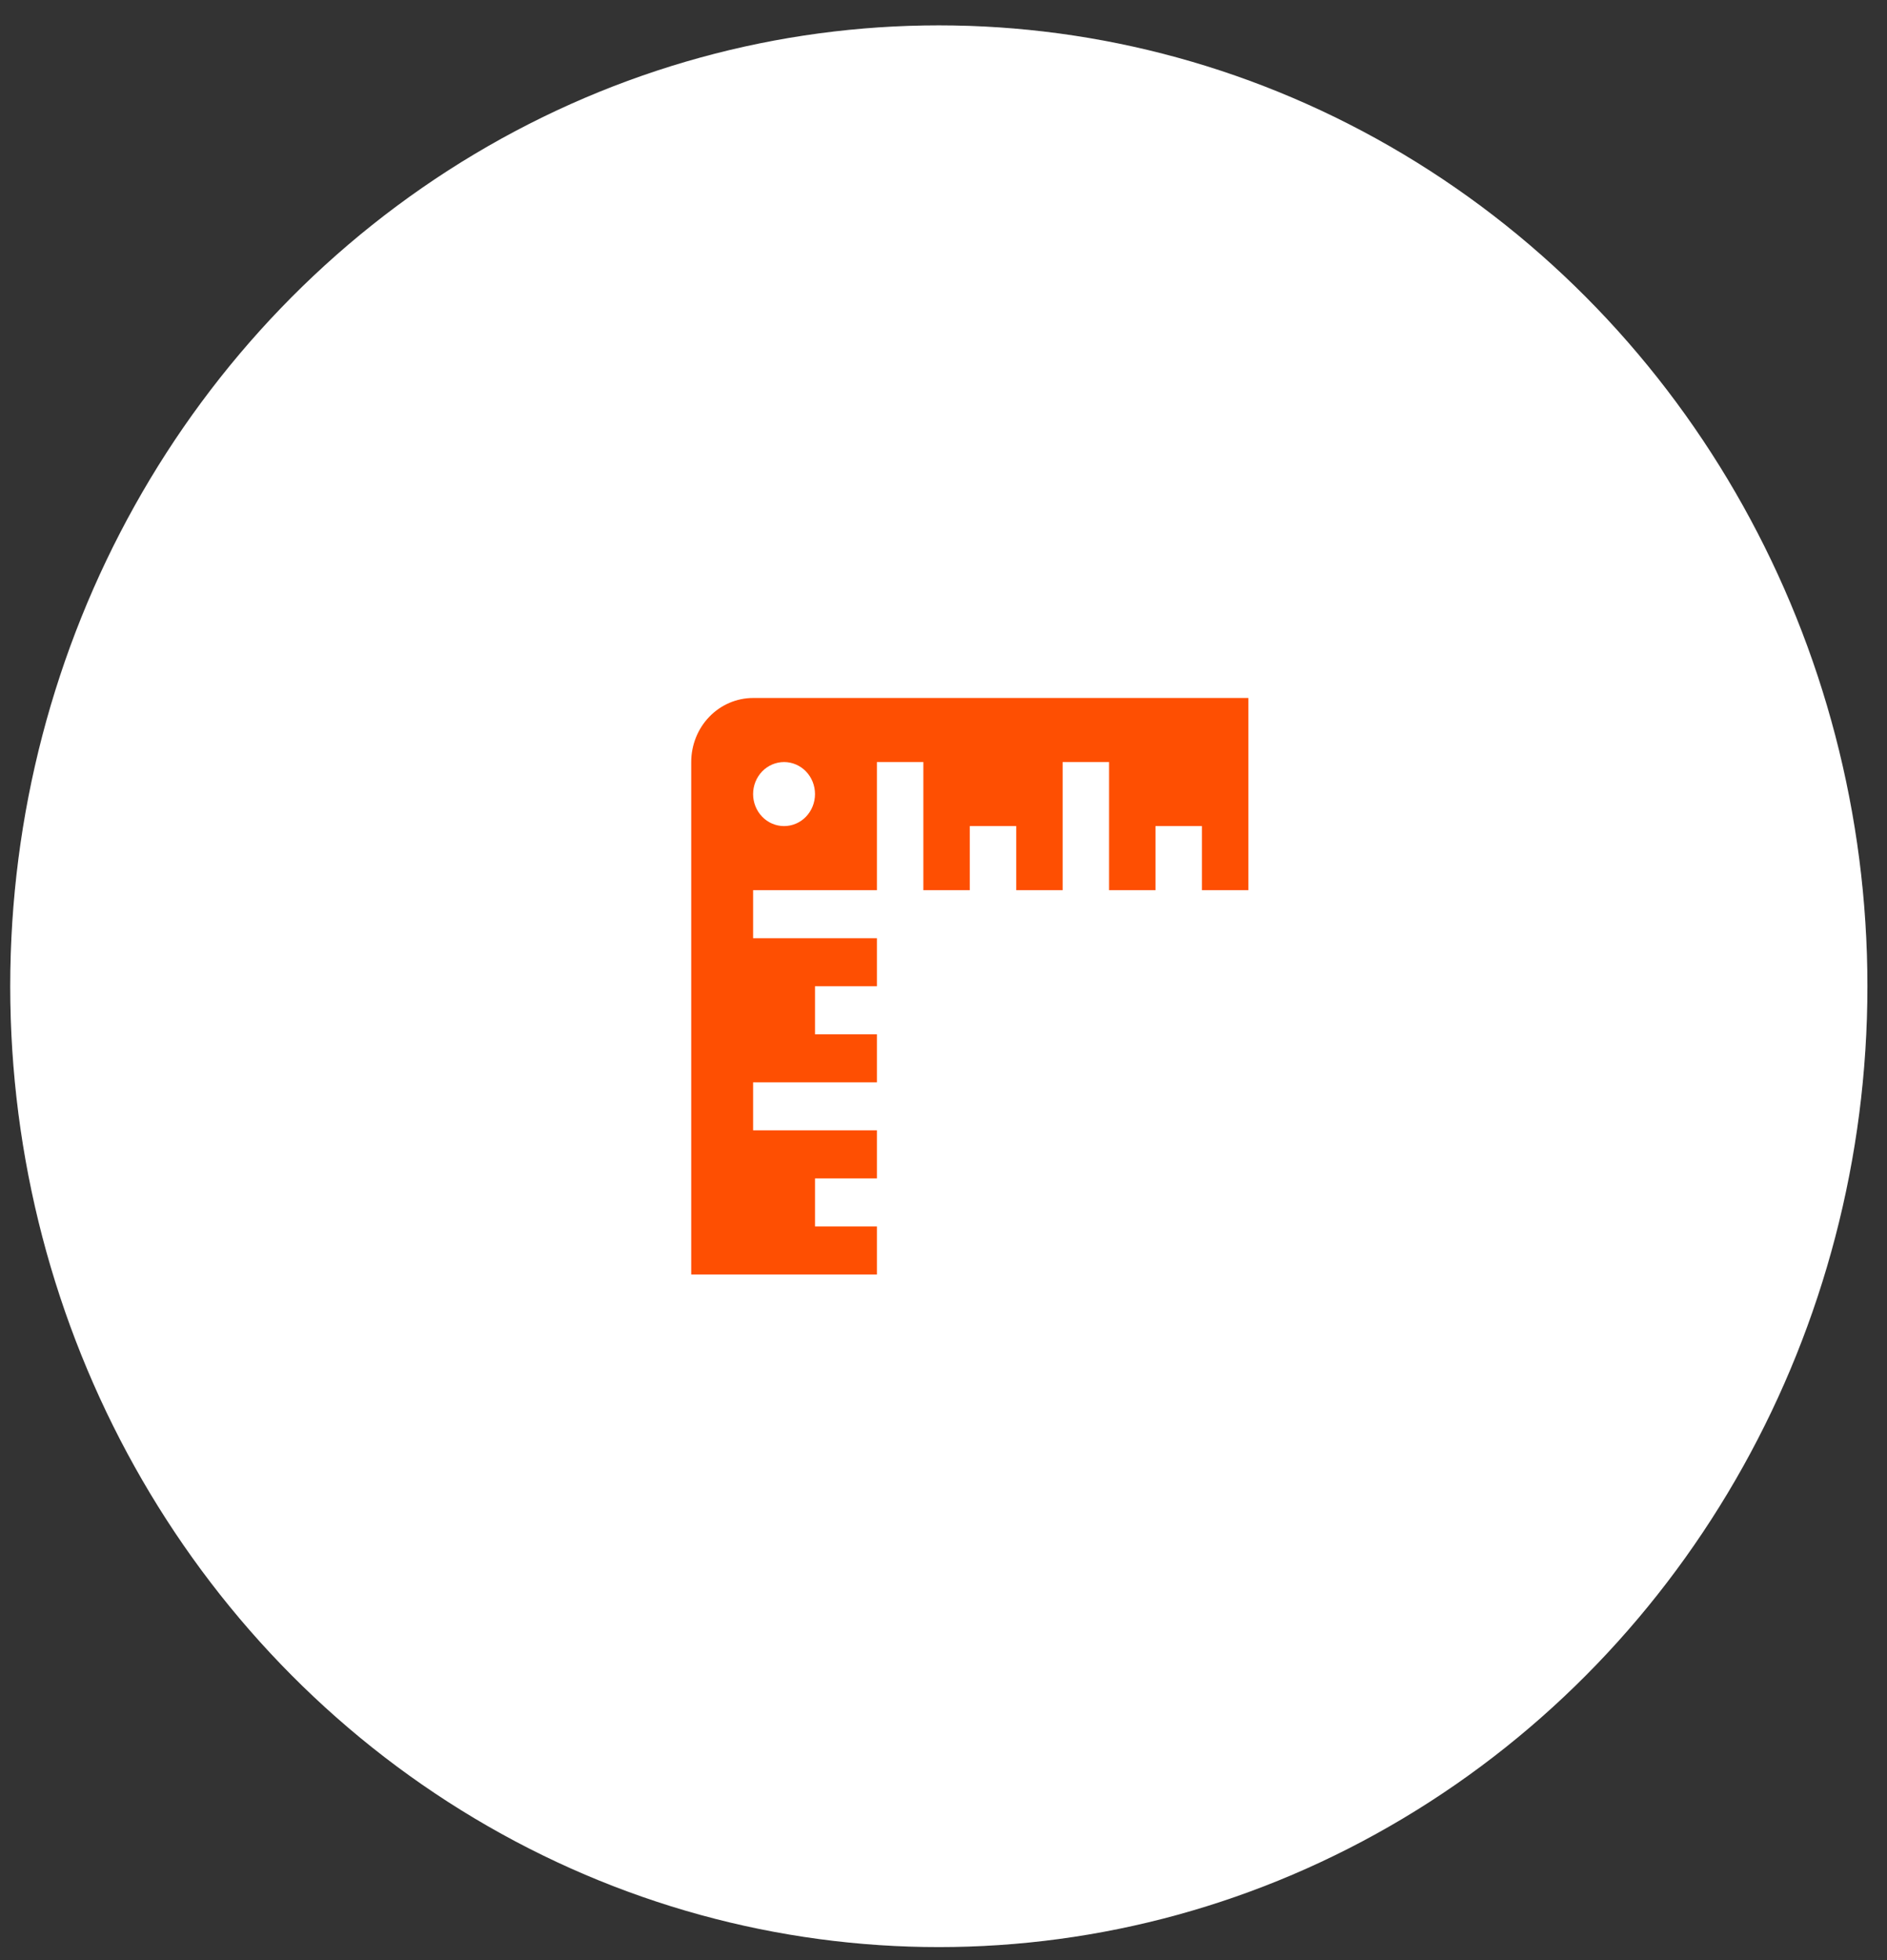
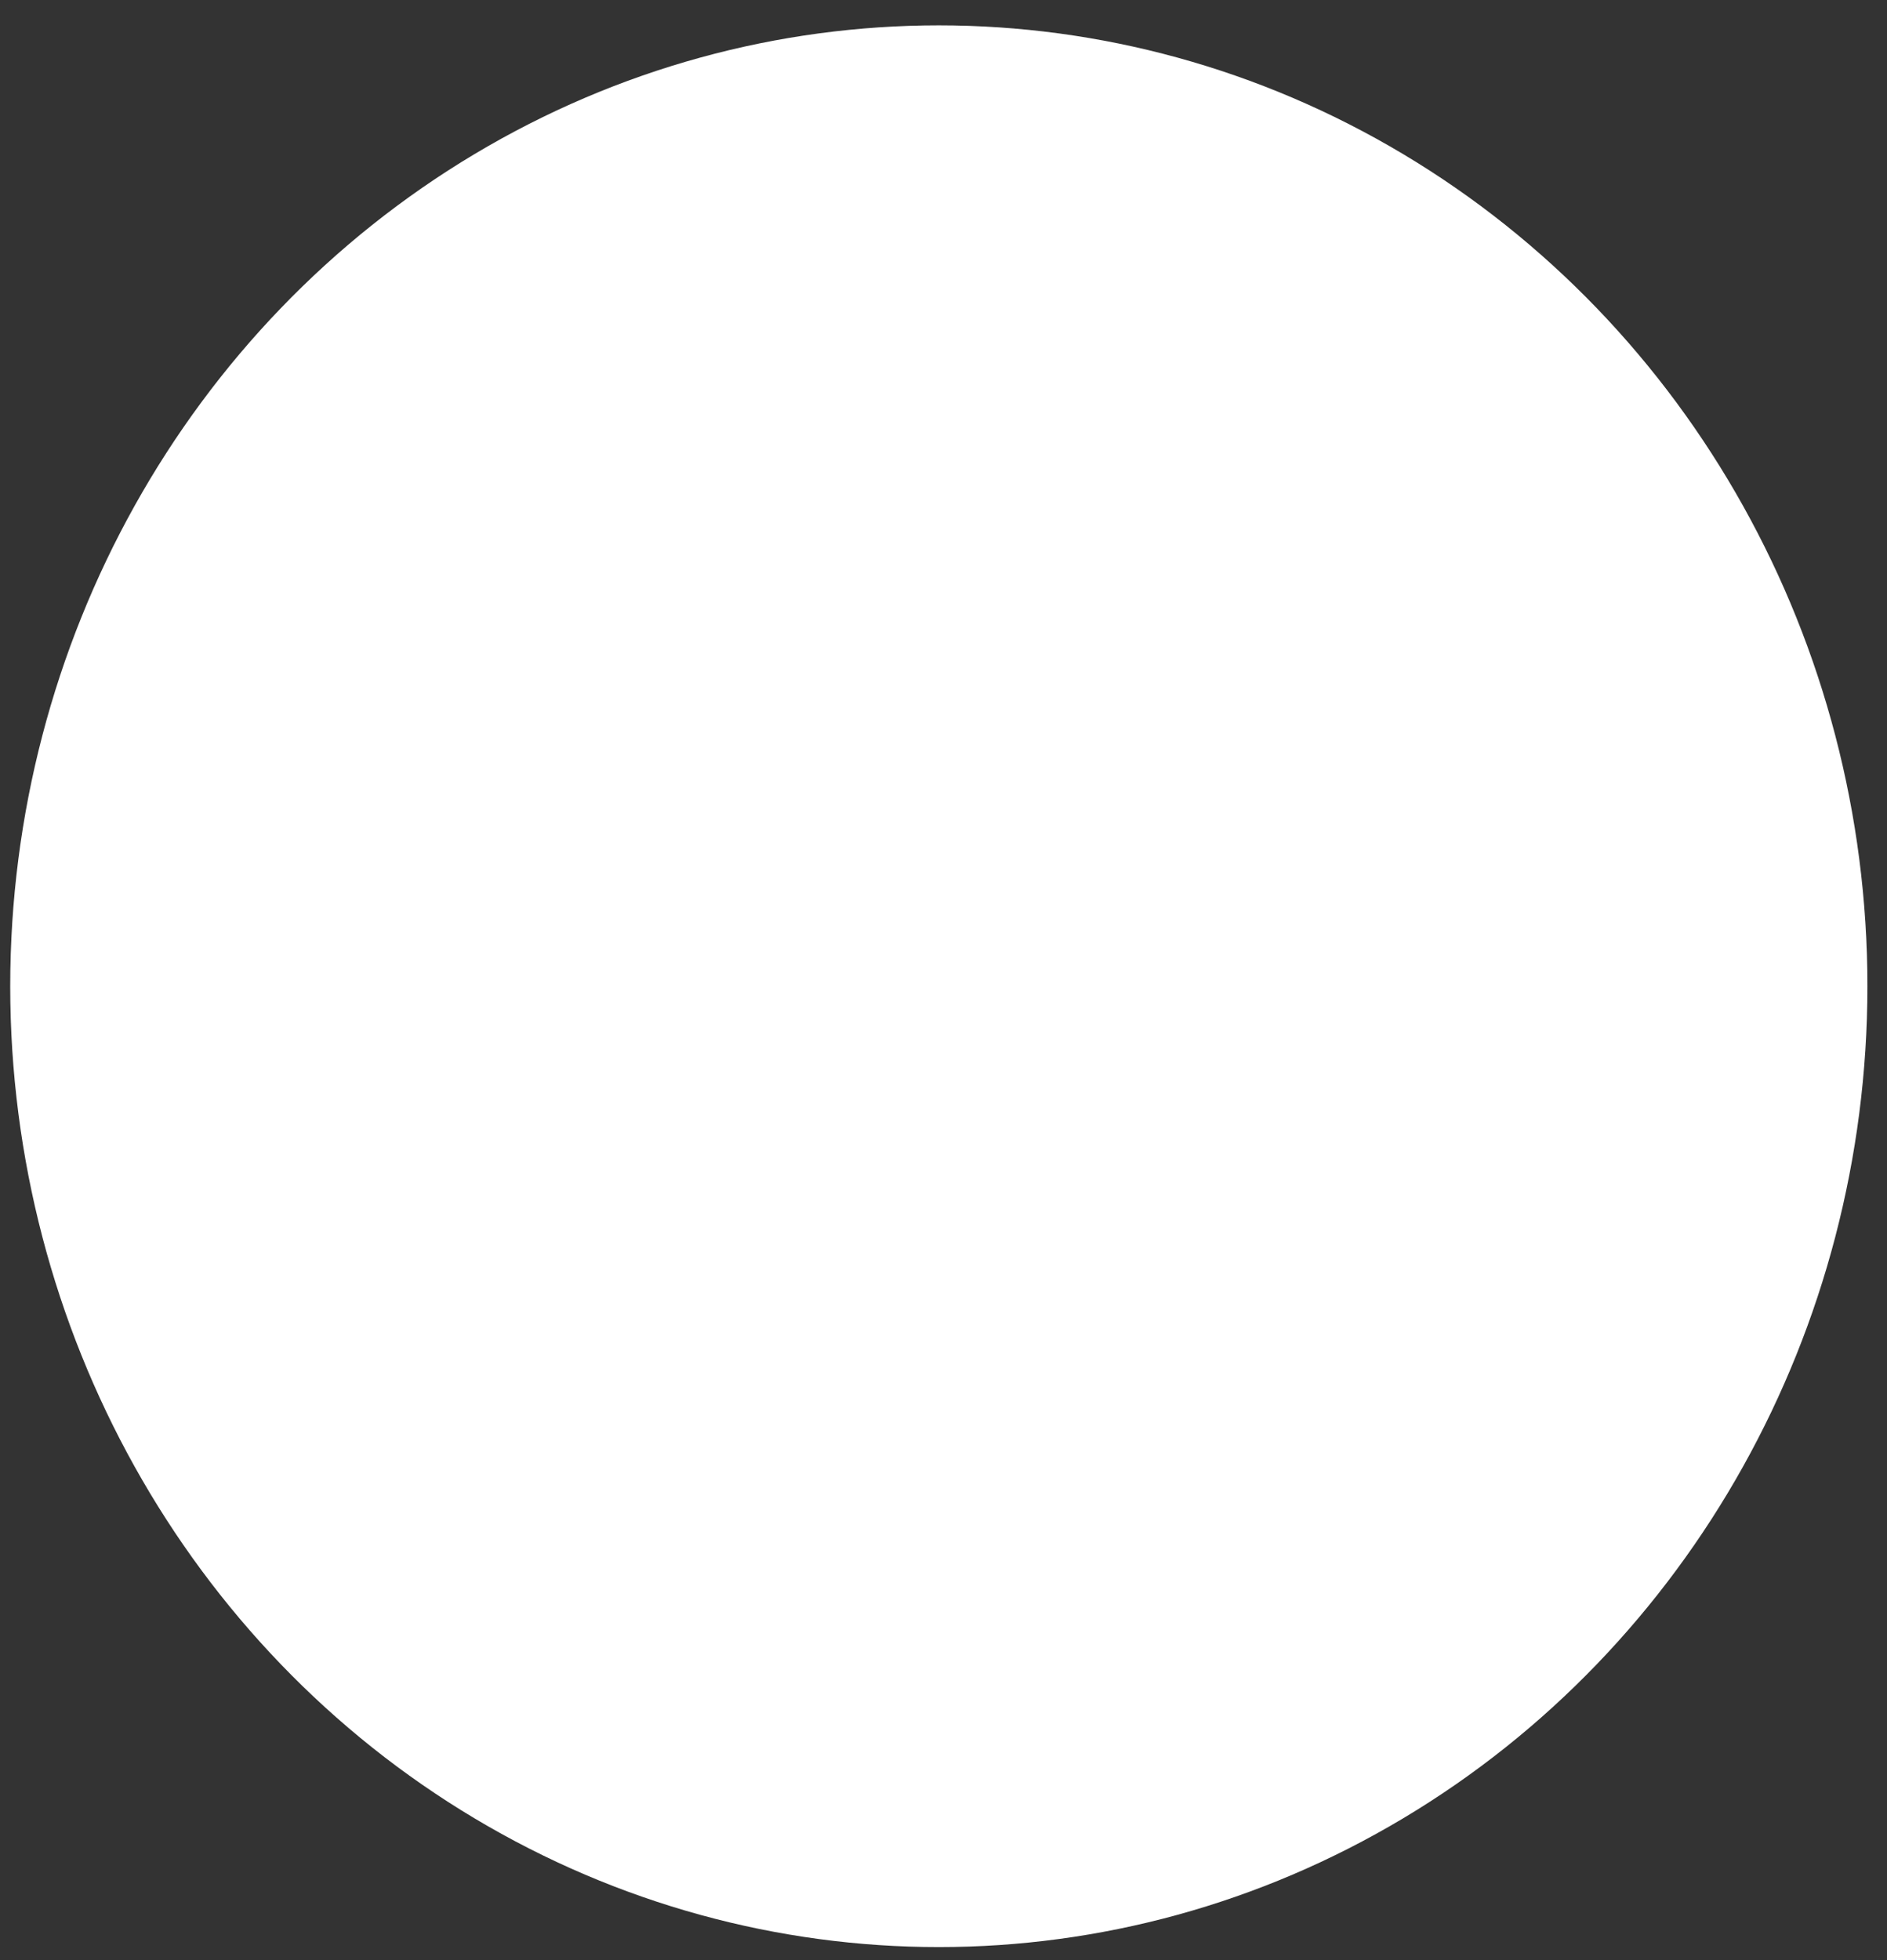
<svg xmlns="http://www.w3.org/2000/svg" width="52" height="54" viewBox="0 0 52 54" fill="none">
  <rect x="0" y="0" width="52" height="54" fill="#333333" stroke="none" />
  <ellipse cx="25.871" cy="27.17" rx="25.589" ry="26.471" fill="white" />
-   <path d="M25.871 1.141C39.746 1.141 51.019 12.78 51.019 27.17C51.019 41.56 39.746 53.199 25.871 53.199C11.997 53.199 0.724 41.56 0.724 27.17C0.724 12.78 11.997 1.141 25.871 1.141Z" stroke="white" stroke-opacity="0.1" stroke-width="0.882" />
+   <path d="M25.871 1.141C39.746 1.141 51.019 12.78 51.019 27.17C11.997 53.199 0.724 41.56 0.724 27.17C0.724 12.78 11.997 1.141 25.871 1.141Z" stroke="white" stroke-opacity="0.1" stroke-width="0.882" />
  <rect width="20.471" height="21.177" transform="translate(16.489 16.582)" fill="white" />
-   <path d="M19.048 20.994V35.111H24.165V33.788H22.459V32.464H24.165V31.141H20.753V29.817H24.165V28.494H22.459V27.17H24.165V25.847H20.753V24.523H24.165V20.994H25.445V24.523H26.724V22.758H28.004V24.523H29.283V20.994H30.563V24.523H31.842V22.758H33.121V24.523H34.401V19.229H20.753C20.301 19.229 19.867 19.415 19.547 19.746C19.227 20.077 19.048 20.526 19.048 20.994M21.607 22.758C21.38 22.758 21.163 22.666 21.003 22.5C20.843 22.334 20.753 22.11 20.753 21.876C20.753 21.642 20.843 21.418 21.003 21.252C21.163 21.087 21.38 20.994 21.607 20.994C21.833 20.994 22.05 21.087 22.21 21.252C22.37 21.418 22.459 21.642 22.459 21.876C22.459 22.11 22.37 22.334 22.21 22.5C22.05 22.666 21.833 22.758 21.607 22.758Z" fill="#FE4F02" />
</svg>